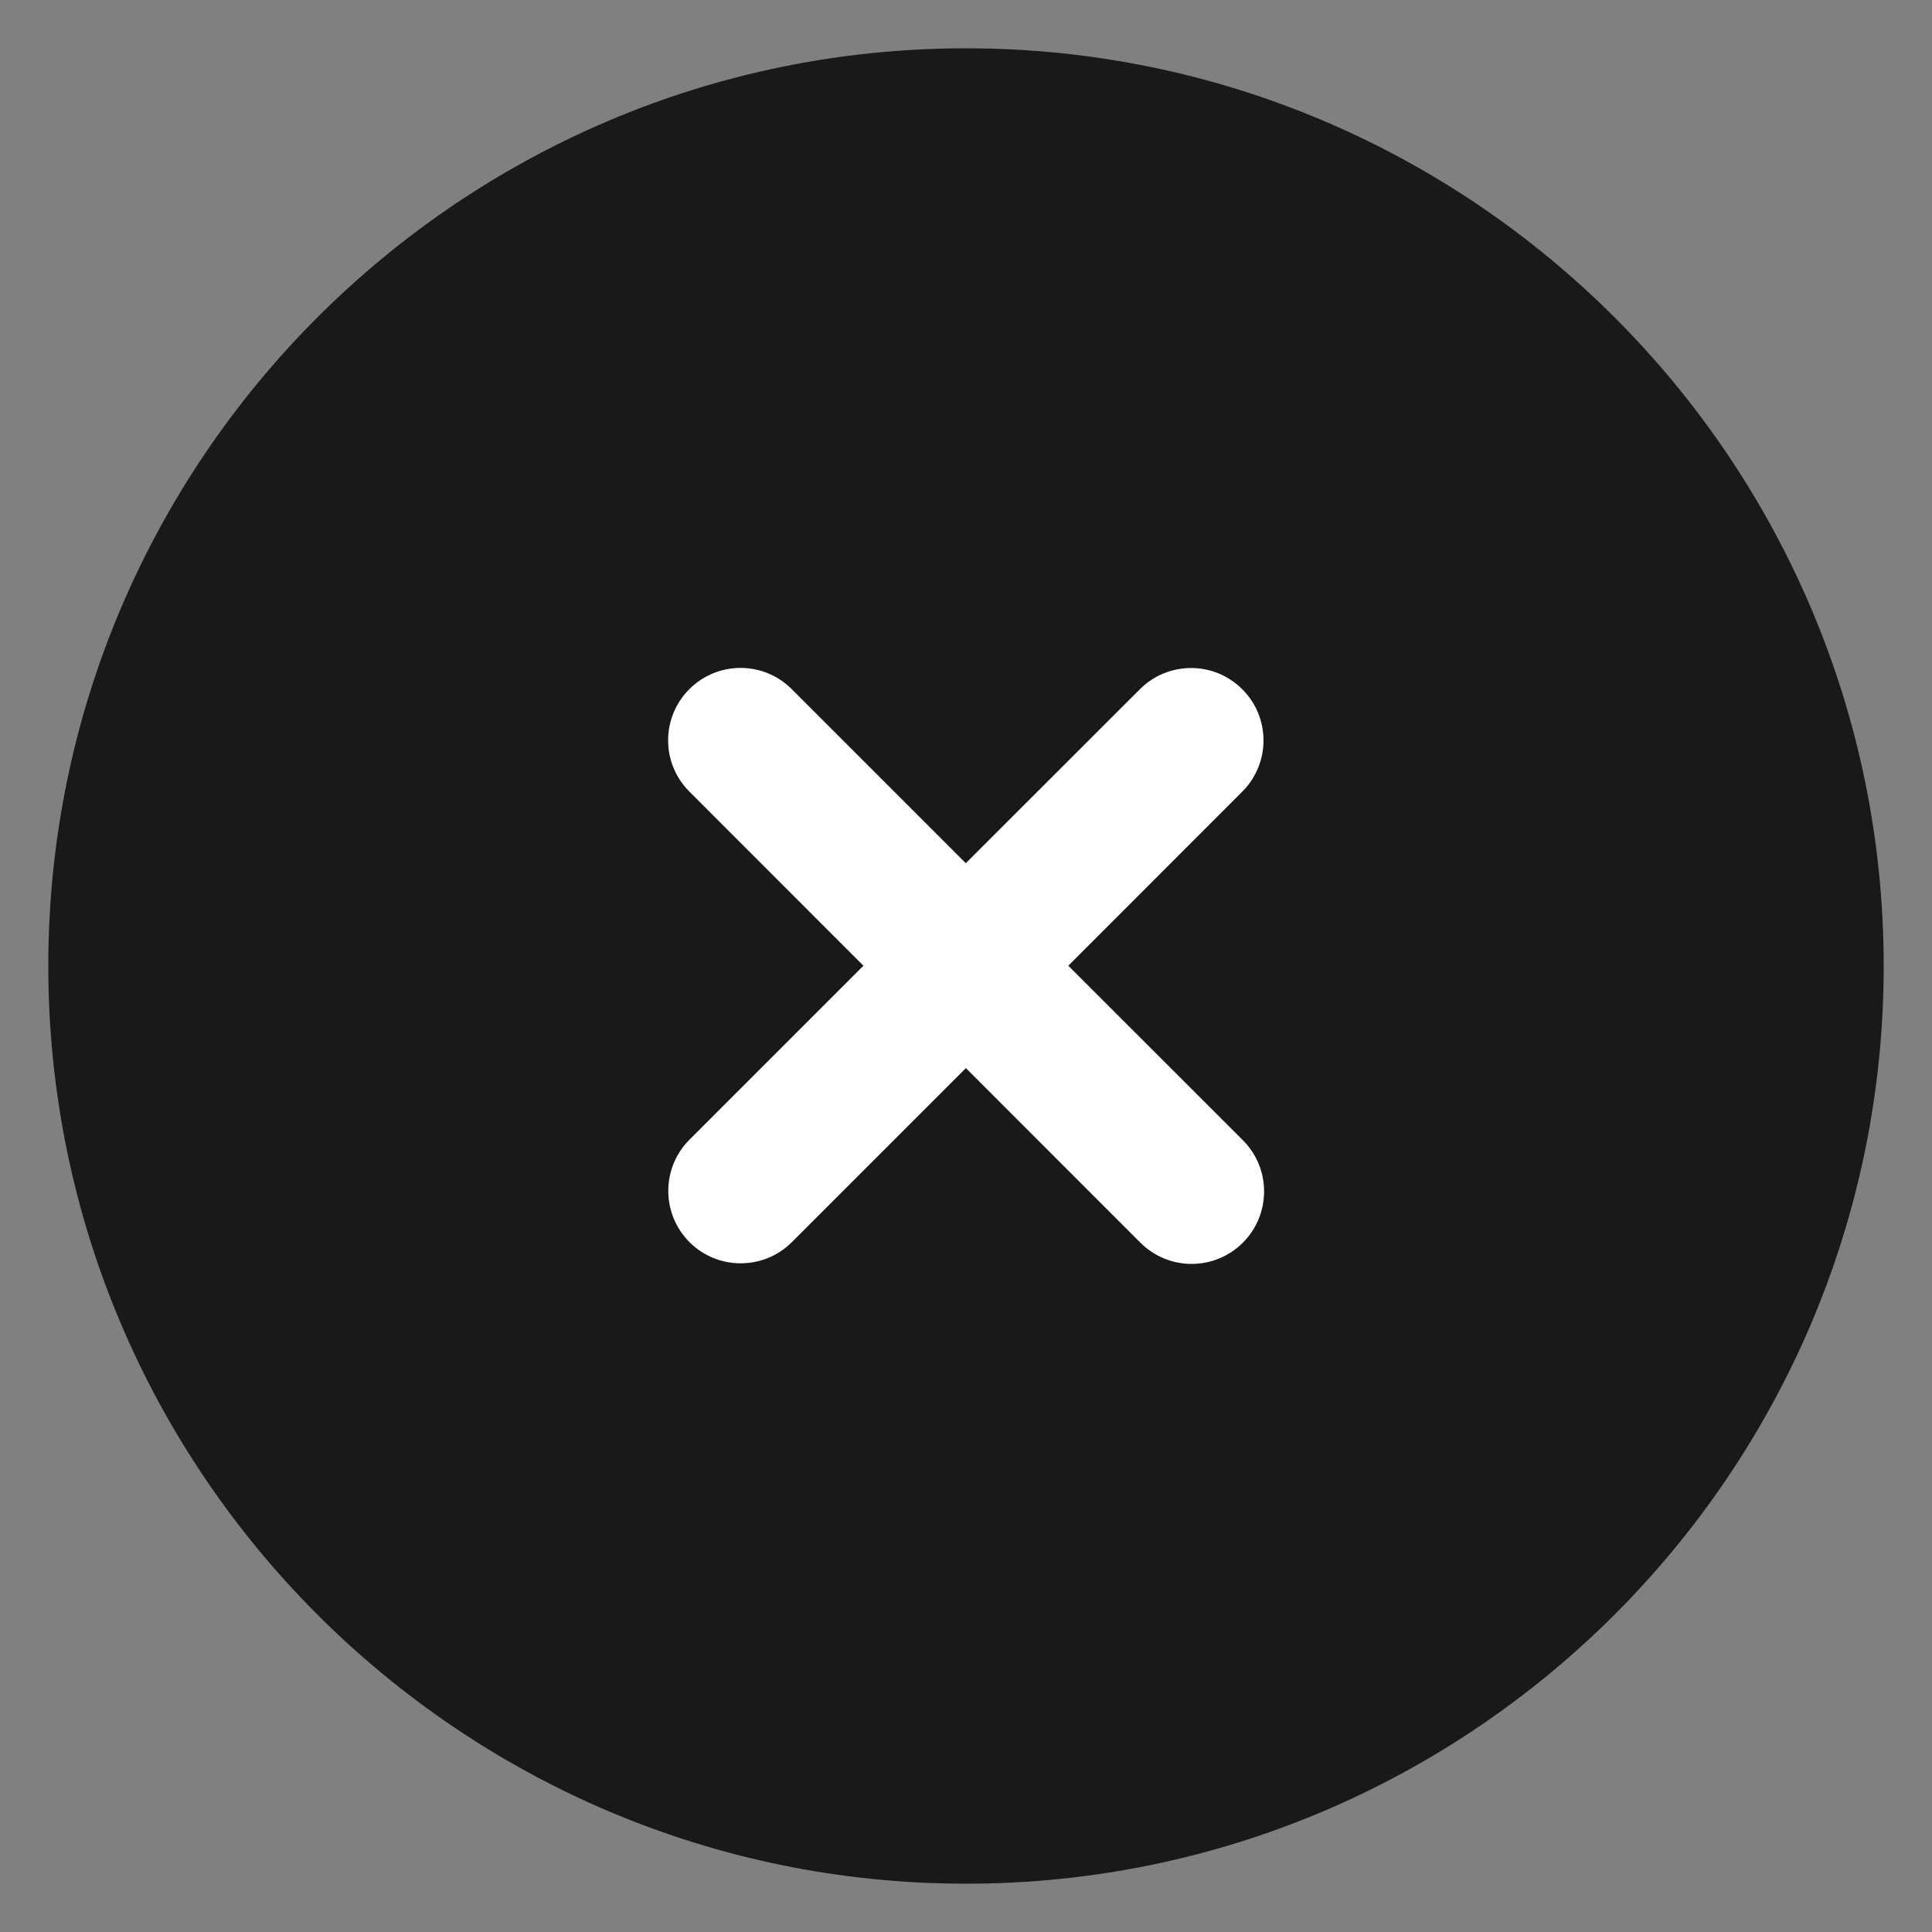
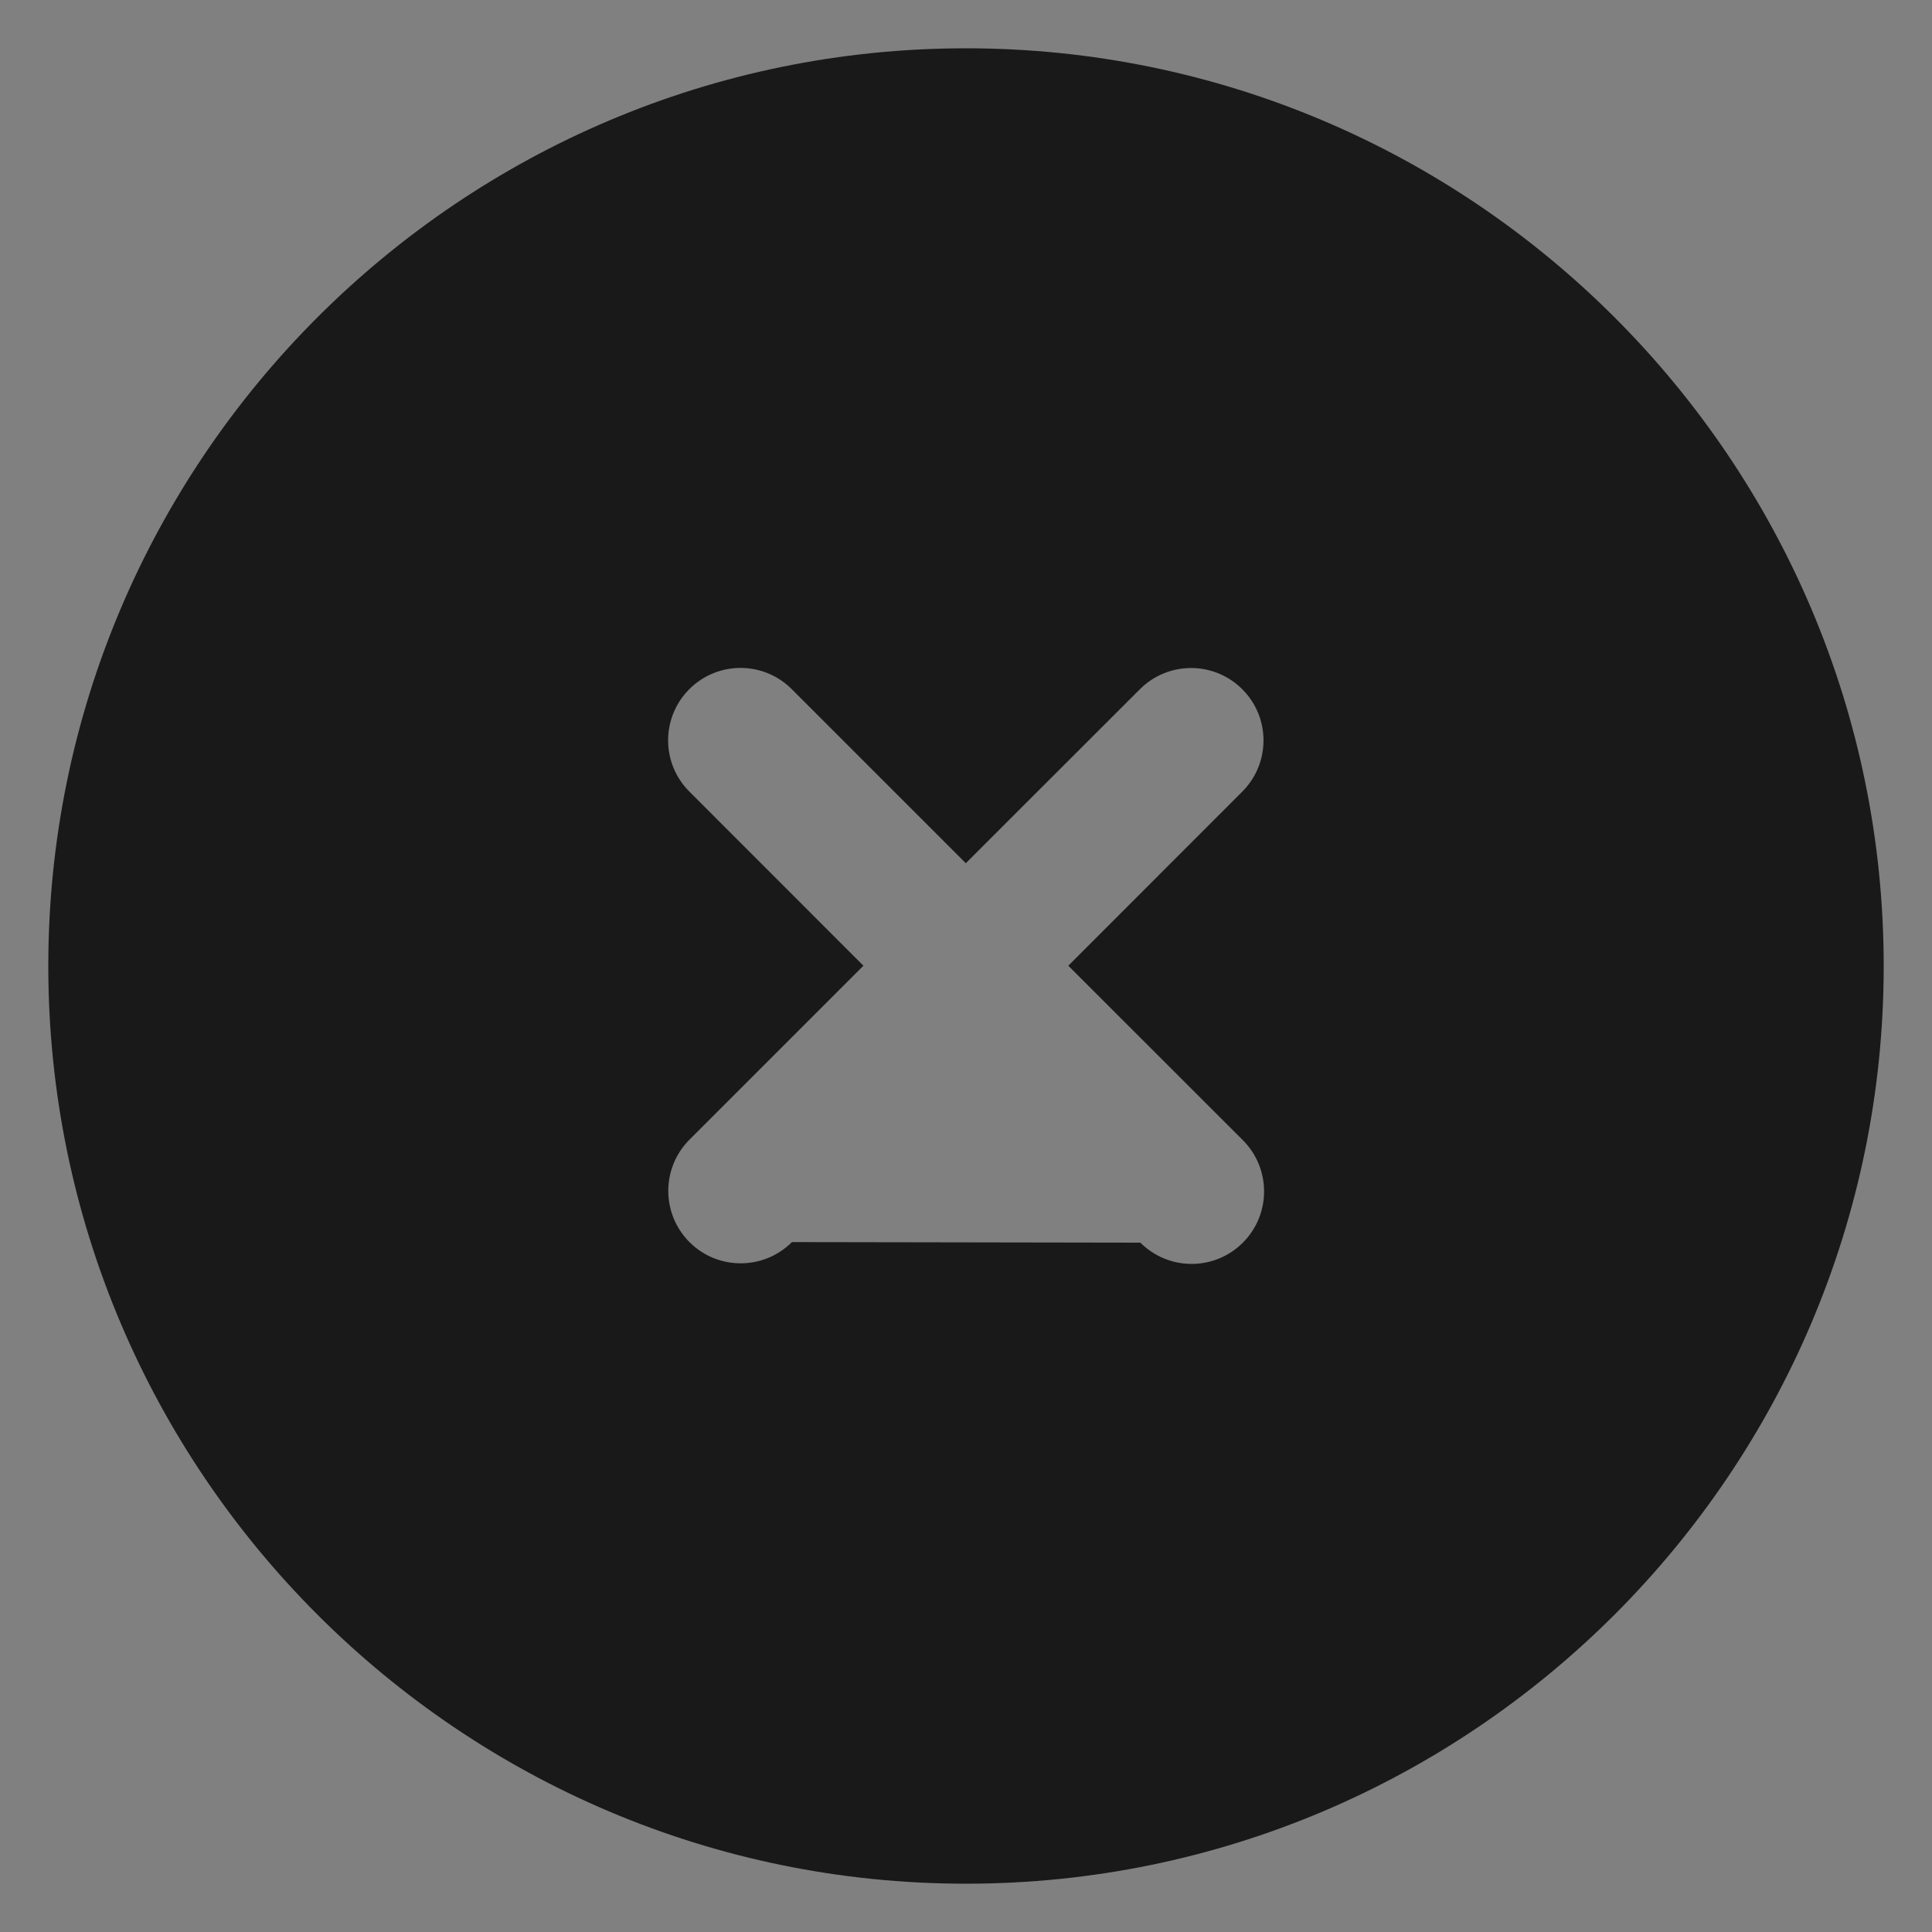
<svg xmlns="http://www.w3.org/2000/svg" width="20" height="20" viewBox="0 0 20 20" fill="none">
  <rect x="0" y="0" width="20" height="20" fill="#808080" stroke="none" />
-   <circle cx="10" cy="10" r="6" fill="white" />
-   <path fill-rule="evenodd" clip-rule="evenodd" d="M12.866 12.864C12.72 13.01 12.528 13.084 12.336 13.084C12.143 13.084 11.952 13.01 11.805 12.864L9.999 11.057L8.198 12.858C7.905 13.151 7.43 13.151 7.137 12.858C6.845 12.565 6.845 12.091 7.137 11.798L8.938 9.997L7.136 8.194C6.843 7.901 6.843 7.427 7.136 7.134C7.429 6.841 7.903 6.841 8.196 7.134L9.998 8.936L11.8 7.135C12.093 6.842 12.567 6.842 12.86 7.135C13.153 7.427 13.153 7.902 12.86 8.195L11.059 9.997L12.866 11.803C13.159 12.096 13.159 12.571 12.866 12.864ZM10 0.5C4.762 0.5 0.5 4.761 0.5 10C0.5 15.238 4.762 19.5 10 19.5C15.238 19.5 19.5 15.238 19.5 10C19.5 4.761 15.238 0.5 10 0.5Z" fill="#191919" />
+   <path fill-rule="evenodd" clip-rule="evenodd" d="M12.866 12.864C12.72 13.01 12.528 13.084 12.336 13.084C12.143 13.084 11.952 13.01 11.805 12.864L8.198 12.858C7.905 13.151 7.43 13.151 7.137 12.858C6.845 12.565 6.845 12.091 7.137 11.798L8.938 9.997L7.136 8.194C6.843 7.901 6.843 7.427 7.136 7.134C7.429 6.841 7.903 6.841 8.196 7.134L9.998 8.936L11.8 7.135C12.093 6.842 12.567 6.842 12.86 7.135C13.153 7.427 13.153 7.902 12.86 8.195L11.059 9.997L12.866 11.803C13.159 12.096 13.159 12.571 12.866 12.864ZM10 0.5C4.762 0.5 0.5 4.761 0.5 10C0.5 15.238 4.762 19.5 10 19.5C15.238 19.5 19.5 15.238 19.5 10C19.5 4.761 15.238 0.5 10 0.5Z" fill="#191919" />
</svg>